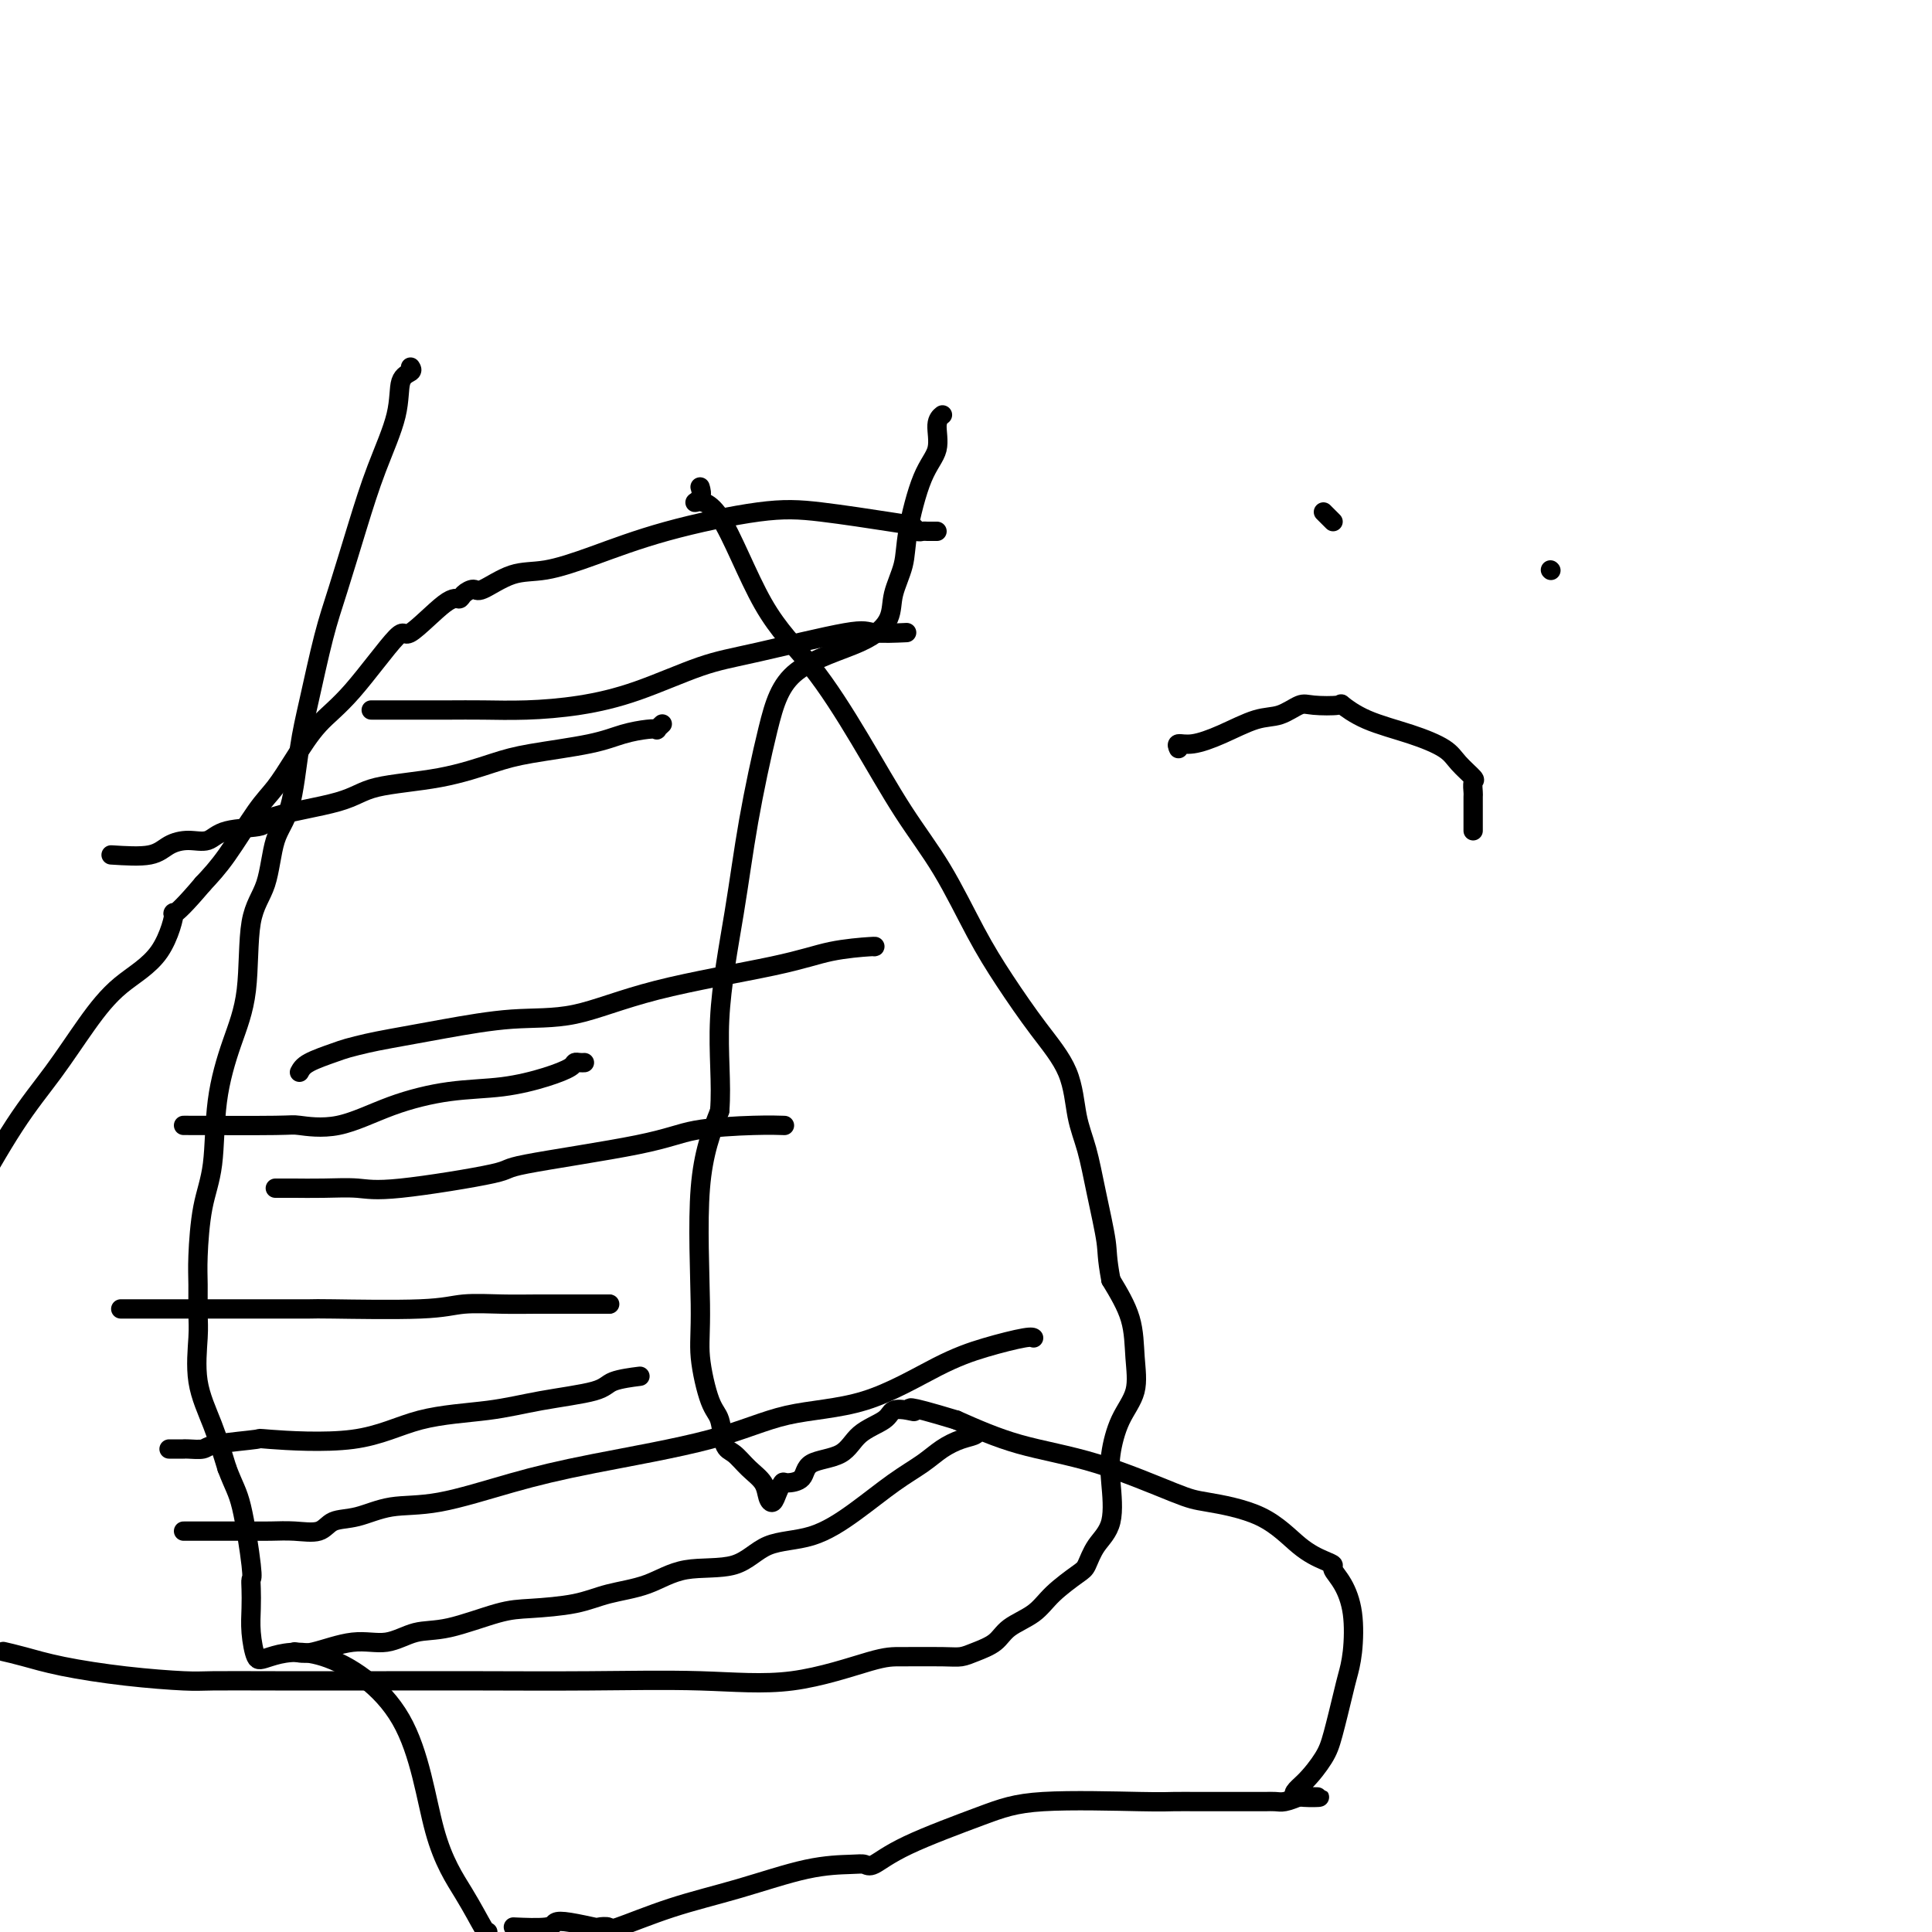
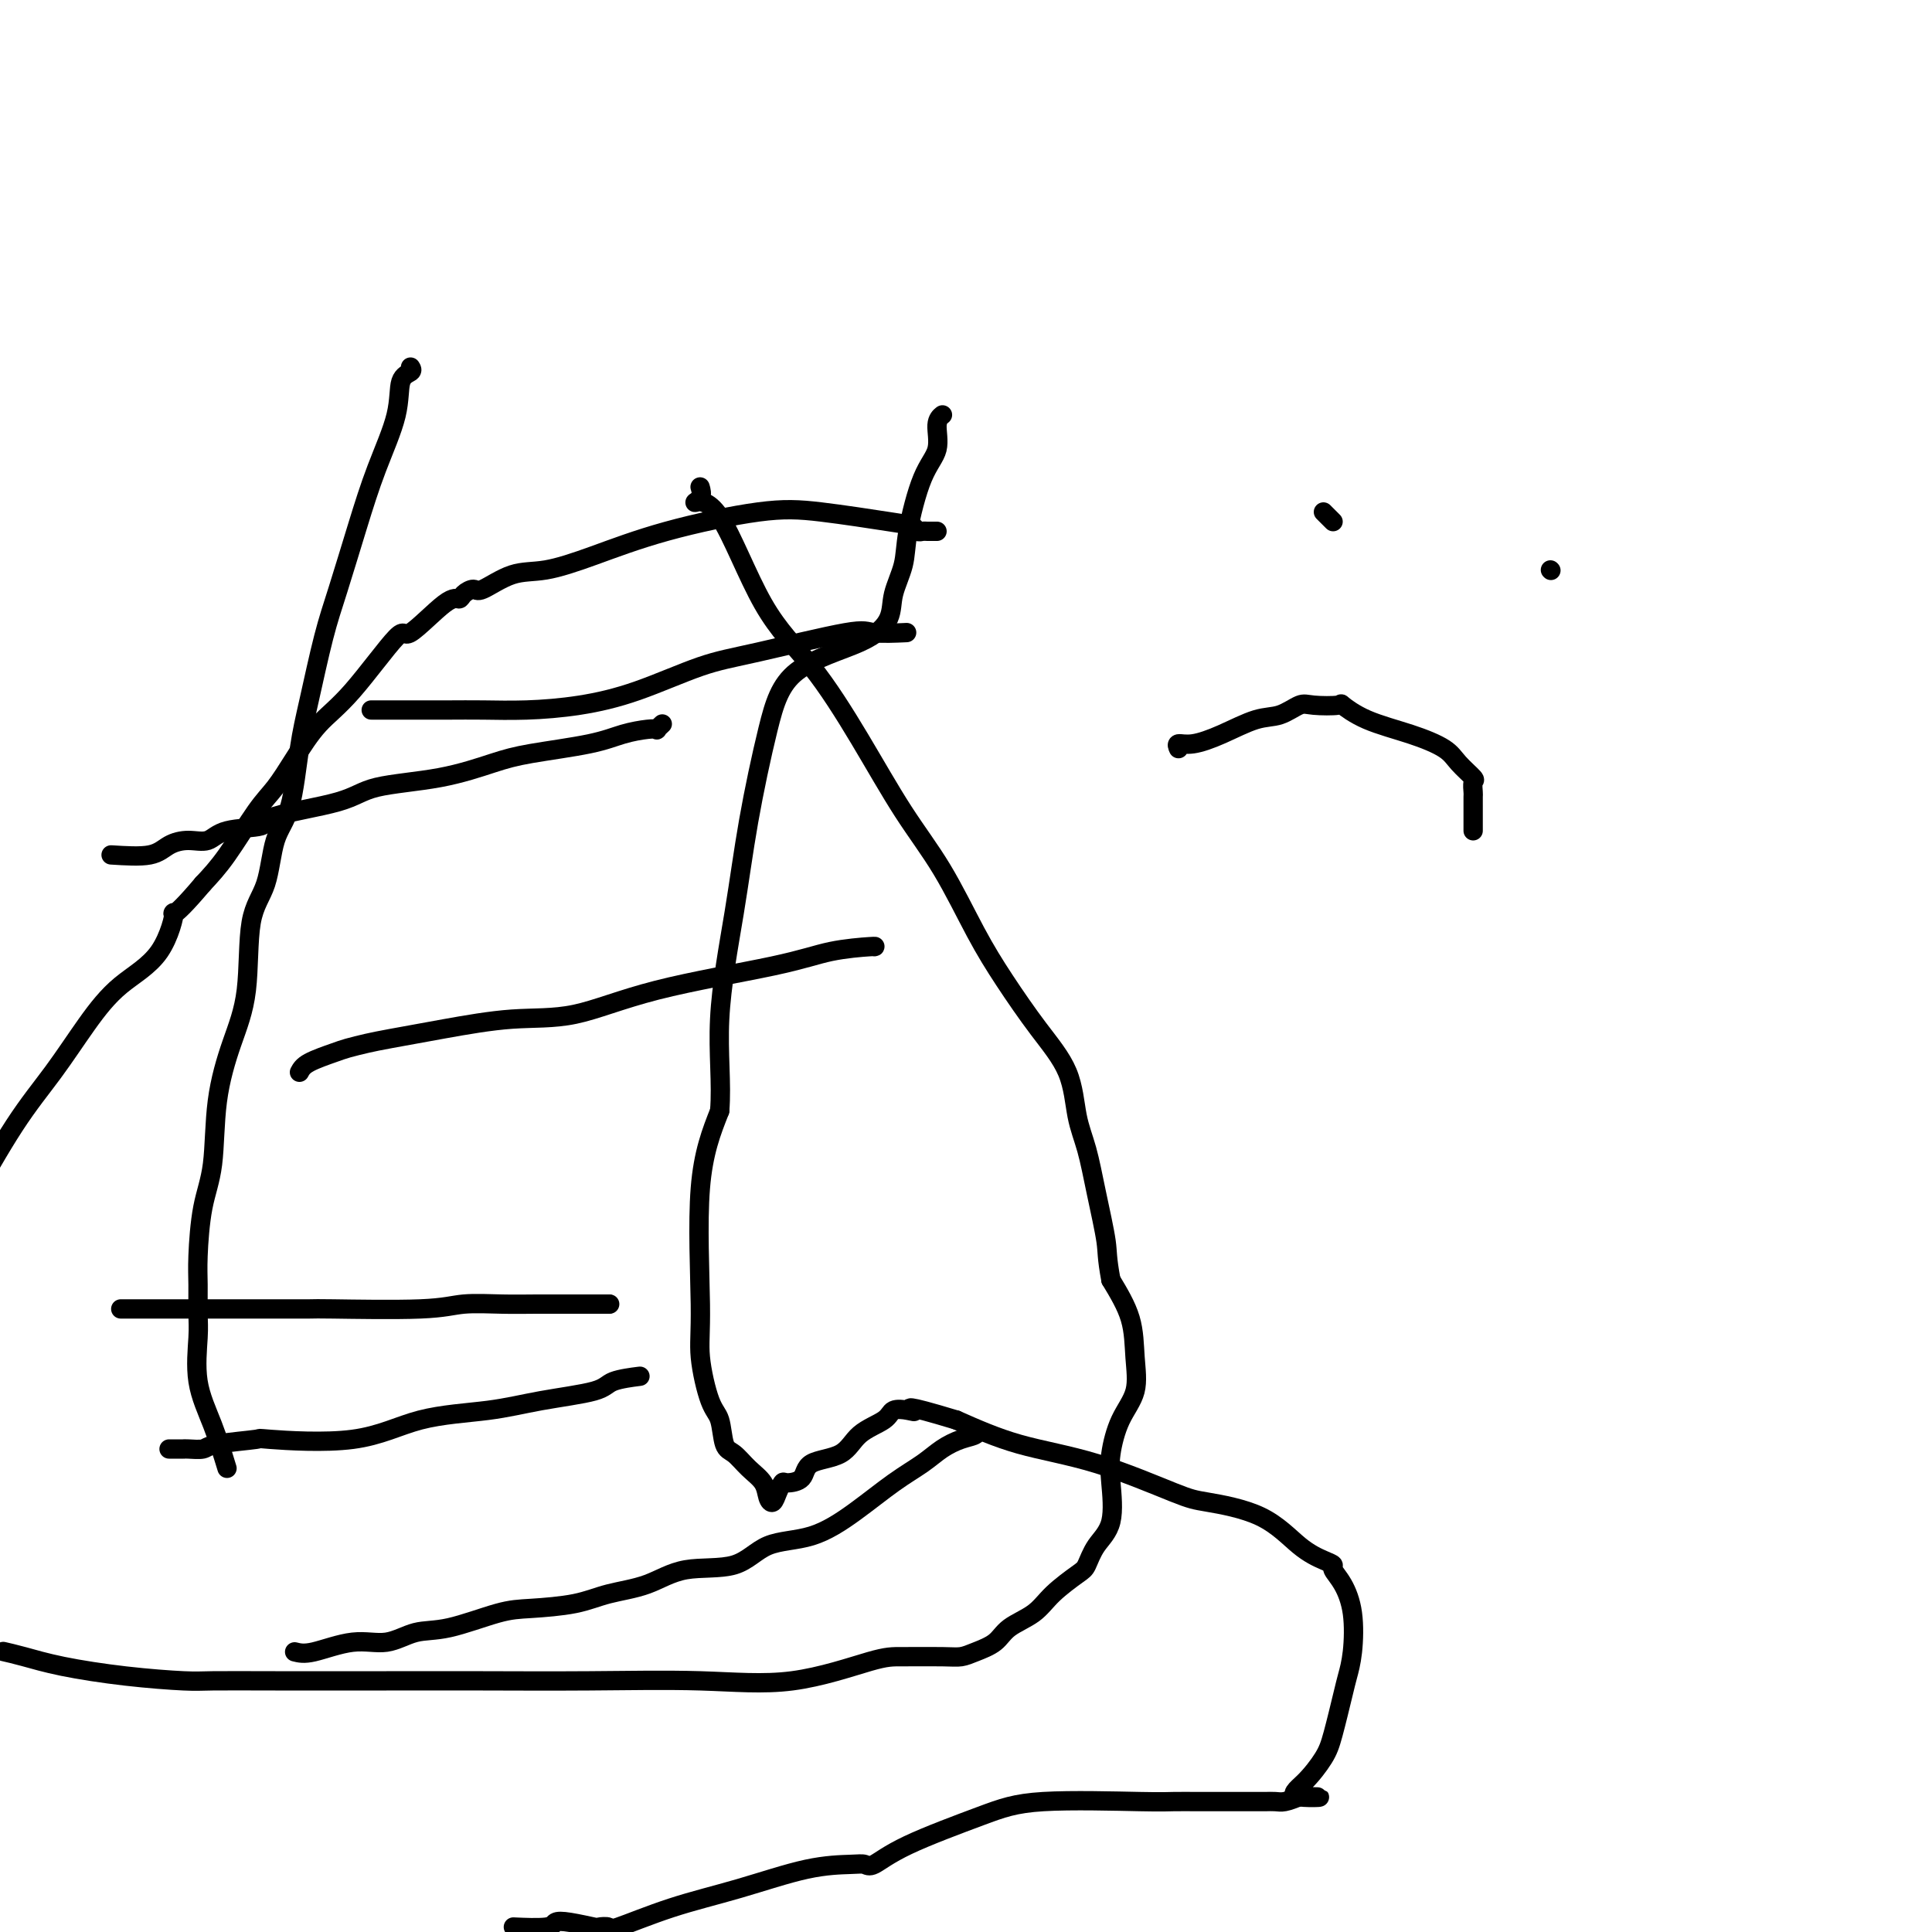
<svg xmlns="http://www.w3.org/2000/svg" viewBox="0 0 400 400" version="1.1">
  <g fill="none" stroke="#000000" stroke-width="4" stroke-linecap="round" stroke-linejoin="round">
    <path d="M85,76c0.222,0.339 0.444,0.678 0,1c-0.444,0.322 -1.554,0.629 -2,2c-0.446,1.371 -0.230,3.808 -1,7c-0.770,3.192 -2.528,7.138 -4,11c-1.472,3.862 -2.660,7.639 -4,12c-1.340,4.361 -2.833,9.306 -4,13c-1.167,3.694 -2.007,6.135 -3,10c-0.993,3.865 -2.137,9.152 -3,13c-0.863,3.848 -1.443,6.257 -2,10c-0.557,3.743 -1.089,8.819 -2,12c-0.911,3.181 -2.200,4.467 -3,7c-0.800,2.533 -1.111,6.313 -2,9c-0.889,2.687 -2.356,4.282 -3,8c-0.644,3.718 -0.466,9.560 -1,14c-0.534,4.440 -1.779,7.478 -3,11c-1.221,3.522 -2.418,7.528 -3,12c-0.582,4.472 -0.548,9.410 -1,13c-0.452,3.590 -1.388,5.831 -2,9c-0.612,3.169 -0.898,7.264 -1,10c-0.102,2.736 -0.018,4.111 0,6c0.018,1.889 -0.028,4.291 0,6c0.028,1.709 0.131,2.726 0,5c-0.131,2.274 -0.497,5.804 0,9c0.497,3.196 1.856,6.056 3,9c1.144,2.944 2.072,5.972 3,9" />
-     <path d="M47,304c1.486,3.912 2.202,4.692 3,8c0.798,3.308 1.677,9.145 2,12c0.323,2.855 0.089,2.727 0,3c-0.089,0.273 -0.034,0.947 0,2c0.034,1.053 0.046,2.485 0,4c-0.046,1.515 -0.151,3.114 0,5c0.151,1.886 0.558,4.058 1,5c0.442,0.942 0.918,0.654 3,0c2.082,-0.654 5.770,-1.674 11,0c5.230,1.674 12.004,6.043 16,13c3.996,6.957 5.215,16.504 7,23c1.785,6.496 4.134,9.941 6,13c1.866,3.059 3.247,5.731 4,7c0.753,1.269 0.876,1.134 1,1" />
    <path d="M107,399c-0.633,-0.028 -1.265,-0.056 0,0c1.265,0.056 4.428,0.197 6,0c1.572,-0.197 1.553,-0.733 2,-1c0.447,-0.267 1.359,-0.264 3,0c1.641,0.264 4.011,0.791 5,1c0.989,0.209 0.596,0.101 1,0c0.404,-0.101 1.606,-0.195 2,0c0.394,0.195 -0.018,0.679 2,0c2.018,-0.679 6.466,-2.522 11,-4c4.534,-1.478 9.152,-2.589 14,-4c4.848,-1.411 9.925,-3.120 14,-4c4.075,-0.880 7.147,-0.931 9,-1c1.853,-0.069 2.488,-0.156 3,0c0.512,0.156 0.903,0.553 2,0c1.097,-0.553 2.900,-2.057 7,-4c4.100,-1.943 10.498,-4.324 15,-6c4.502,-1.676 7.109,-2.645 13,-3c5.891,-0.355 15.067,-0.095 20,0c4.933,0.095 5.621,0.025 7,0c1.379,-0.025 3.447,-0.007 5,0c1.553,0.007 2.591,0.002 4,0c1.409,-0.002 3.189,-0.000 4,0c0.811,0.000 0.654,-0.000 1,0c0.346,0.000 1.194,0.001 2,0c0.806,-0.001 1.570,-0.003 2,0c0.430,0.003 0.528,0.011 1,0c0.472,-0.011 1.319,-0.041 2,0c0.681,0.041 1.194,0.155 2,0c0.806,-0.155 1.903,-0.577 3,-1" />
    <path d="M269,372c8.197,-0.041 2.189,0.358 0,0c-2.189,-0.358 -0.559,-1.473 1,-3c1.559,-1.527 3.048,-3.465 4,-5c0.952,-1.535 1.367,-2.667 2,-5c0.633,-2.333 1.485,-5.867 2,-8c0.515,-2.133 0.694,-2.865 1,-4c0.306,-1.135 0.738,-2.671 1,-5c0.262,-2.329 0.353,-5.449 0,-8c-0.353,-2.551 -1.152,-4.532 -2,-6c-0.848,-1.468 -1.746,-2.423 -2,-3c-0.254,-0.577 0.136,-0.774 0,-1c-0.136,-0.226 -0.799,-0.479 -2,-1c-1.201,-0.521 -2.939,-1.308 -5,-3c-2.061,-1.692 -4.443,-4.289 -8,-6c-3.557,-1.711 -8.287,-2.536 -11,-3c-2.713,-0.464 -3.408,-0.568 -7,-2c-3.592,-1.432 -10.083,-4.193 -16,-6c-5.917,-1.807 -11.262,-2.659 -16,-4c-4.738,-1.341 -8.869,-3.170 -13,-5" />
    <path d="M198,294c-11.769,-3.553 -9.692,-2.437 -9,-2c0.692,0.437 -0.002,0.194 -1,0c-0.998,-0.194 -2.299,-0.338 -3,0c-0.701,0.338 -0.802,1.158 -2,2c-1.198,0.842 -3.494,1.704 -5,3c-1.506,1.296 -2.221,3.025 -4,4c-1.779,0.975 -4.623,1.195 -6,2c-1.377,0.805 -1.286,2.195 -2,3c-0.714,0.805 -2.233,1.023 -3,1c-0.767,-0.023 -0.781,-0.288 -1,0c-0.219,0.288 -0.642,1.130 -1,2c-0.358,0.870 -0.652,1.767 -1,2c-0.348,0.233 -0.752,-0.200 -1,-1c-0.248,-0.800 -0.342,-1.969 -1,-3c-0.658,-1.031 -1.881,-1.926 -3,-3c-1.119,-1.074 -2.136,-2.326 -3,-3c-0.864,-0.674 -1.576,-0.768 -2,-2c-0.424,-1.232 -0.562,-3.601 -1,-5c-0.438,-1.399 -1.178,-1.828 -2,-4c-0.822,-2.172 -1.725,-6.087 -2,-9c-0.275,-2.913 0.080,-4.823 0,-11c-0.080,-6.177 -0.594,-16.622 0,-24c0.594,-7.378 2.297,-11.689 4,-16" />
    <path d="M149,230c0.472,-5.682 -0.350,-11.887 0,-19c0.350,-7.113 1.870,-15.132 3,-22c1.130,-6.868 1.869,-12.584 3,-19c1.131,-6.416 2.655,-13.533 4,-19c1.345,-5.467 2.511,-9.283 6,-12c3.489,-2.717 9.301,-4.334 13,-6c3.699,-1.666 5.287,-3.379 6,-5c0.713,-1.621 0.553,-3.149 1,-5c0.447,-1.851 1.502,-4.026 2,-6c0.498,-1.974 0.438,-3.748 1,-7c0.562,-3.252 1.744,-7.982 3,-11c1.256,-3.018 2.584,-4.324 3,-6c0.416,-1.676 -0.080,-3.720 0,-5c0.080,-1.280 0.737,-1.794 1,-2c0.263,-0.206 0.131,-0.103 0,0" />
    <path d="M77,147c-0.128,0.000 -0.255,0.000 0,0c0.255,-0.000 0.893,-0.000 2,0c1.107,0.000 2.682,0.001 4,0c1.318,-0.001 2.378,-0.002 4,0c1.622,0.002 3.806,0.008 6,0c2.194,-0.008 4.397,-0.029 7,0c2.603,0.029 5.604,0.109 9,0c3.396,-0.109 7.186,-0.409 11,-1c3.814,-0.591 7.650,-1.475 12,-3c4.350,-1.525 9.212,-3.691 13,-5c3.788,-1.309 6.501,-1.762 12,-3c5.499,-1.238 13.783,-3.260 18,-4c4.217,-0.740 4.366,-0.199 6,0c1.634,0.199 4.753,0.057 6,0c1.247,-0.057 0.624,-0.028 0,0" />
-     <path d="M38,233c7.638,0.026 15.277,0.053 19,0c3.723,-0.053 3.532,-0.184 5,0c1.468,0.184 4.597,0.685 8,0c3.403,-0.685 7.080,-2.554 11,-4c3.920,-1.446 8.083,-2.468 12,-3c3.917,-0.532 7.588,-0.573 11,-1c3.412,-0.427 6.564,-1.239 9,-2c2.436,-0.761 4.155,-1.472 5,-2c0.845,-0.528 0.814,-0.873 1,-1c0.186,-0.127 0.589,-0.034 1,0c0.411,0.034 0.832,0.010 1,0c0.168,-0.010 0.084,-0.005 0,0" />
    <path d="M25,271c0.412,0.000 0.823,0.000 1,0c0.177,-0.000 0.119,-0.000 2,0c1.881,0.000 5.699,0.001 10,0c4.301,-0.001 9.084,-0.004 14,0c4.916,0.004 9.965,0.015 12,0c2.035,-0.015 1.056,-0.057 5,0c3.944,0.057 12.812,0.211 18,0c5.188,-0.211 6.694,-0.789 9,-1c2.306,-0.211 5.410,-0.057 8,0c2.590,0.057 4.666,0.015 7,0c2.334,-0.015 4.924,-0.004 7,0c2.076,0.004 3.636,0.001 5,0c1.364,-0.001 2.533,-0.000 3,0c0.467,0.000 0.234,0.000 0,0" />
    <path d="M126,270c0.000,0.000 0.000,0.000 0,0c0.000,0.000 0.000,0.000 0,0" />
    <path d="M35,300c0.194,0.000 0.388,0.001 1,0c0.612,-0.001 1.641,-0.003 2,0c0.359,0.003 0.046,0.011 0,0c-0.046,-0.011 0.173,-0.042 1,0c0.827,0.042 2.261,0.159 3,0c0.739,-0.159 0.784,-0.592 3,-1c2.216,-0.408 6.602,-0.791 8,-1c1.398,-0.209 -0.194,-0.244 3,0c3.194,0.244 11.174,0.767 17,0c5.826,-0.767 9.497,-2.825 14,-4c4.503,-1.175 9.838,-1.467 14,-2c4.162,-0.533 7.150,-1.306 11,-2c3.850,-0.694 8.562,-1.310 11,-2c2.438,-0.690 2.602,-1.453 4,-2c1.398,-0.547 4.030,-0.878 5,-1c0.970,-0.122 0.277,-0.035 0,0c-0.277,0.035 -0.139,0.017 0,0" />
-     <path d="M38,317c2.936,0.001 5.871,0.002 8,0c2.129,-0.002 3.450,-0.008 5,0c1.550,0.008 3.329,0.028 5,0c1.671,-0.028 3.234,-0.106 5,0c1.766,0.106 3.735,0.396 5,0c1.265,-0.396 1.826,-1.477 3,-2c1.174,-0.523 2.959,-0.487 5,-1c2.041,-0.513 4.336,-1.573 7,-2c2.664,-0.427 5.695,-0.219 10,-1c4.305,-0.781 9.883,-2.550 15,-4c5.117,-1.450 9.772,-2.579 17,-4c7.228,-1.421 17.027,-3.132 24,-5c6.973,-1.868 11.118,-3.891 16,-5c4.882,-1.109 10.499,-1.302 16,-3c5.501,-1.698 10.886,-4.900 15,-7c4.114,-2.100 6.959,-3.099 10,-4c3.041,-0.901 6.279,-1.706 8,-2c1.721,-0.294 1.925,-0.079 2,0c0.075,0.079 0.021,0.023 0,0c-0.021,-0.023 -0.011,-0.011 0,0" />
    <path d="M61,342c0.958,0.242 1.917,0.484 4,0c2.083,-0.484 5.291,-1.695 8,-2c2.709,-0.305 4.919,0.297 7,0c2.081,-0.297 4.032,-1.493 6,-2c1.968,-0.507 3.951,-0.324 7,-1c3.049,-0.676 7.163,-2.210 10,-3c2.837,-0.790 4.396,-0.836 7,-1c2.604,-0.164 6.254,-0.447 9,-1c2.746,-0.553 4.590,-1.378 7,-2c2.410,-0.622 5.387,-1.042 8,-2c2.613,-0.958 4.864,-2.452 8,-3c3.136,-0.548 7.159,-0.148 10,-1c2.841,-0.852 4.500,-2.955 7,-4c2.500,-1.045 5.841,-1.032 9,-2c3.159,-0.968 6.137,-2.918 9,-5c2.863,-2.082 5.612,-4.298 8,-6c2.388,-1.702 4.416,-2.891 6,-4c1.584,-1.109 2.726,-2.140 4,-3c1.274,-0.860 2.682,-1.550 4,-2c1.318,-0.450 2.547,-0.660 3,-1c0.453,-0.340 0.129,-0.812 0,-1c-0.129,-0.188 -0.065,-0.094 0,0" />
    <path d="M23,177c3.022,0.192 6.043,0.384 8,0c1.957,-0.384 2.848,-1.345 4,-2c1.152,-0.655 2.563,-1.004 4,-1c1.437,0.004 2.898,0.360 4,0c1.102,-0.360 1.845,-1.437 4,-2c2.155,-0.563 5.723,-0.611 7,-1c1.277,-0.389 0.262,-1.119 3,-2c2.738,-0.881 9.229,-1.913 13,-3c3.771,-1.087 4.822,-2.231 8,-3c3.178,-0.769 8.484,-1.165 13,-2c4.516,-0.835 8.242,-2.108 11,-3c2.758,-0.892 4.547,-1.402 8,-2c3.453,-0.598 8.570,-1.284 12,-2c3.430,-0.716 5.171,-1.464 7,-2c1.829,-0.536 3.744,-0.862 5,-1c1.256,-0.138 1.852,-0.089 2,0c0.148,0.089 -0.152,0.216 0,0c0.152,-0.216 0.758,-0.776 1,-1c0.242,-0.224 0.121,-0.112 0,0" />
    <path d="M62,222c0.344,-0.642 0.688,-1.285 2,-2c1.312,-0.715 3.593,-1.504 5,-2c1.407,-0.496 1.939,-0.701 3,-1c1.061,-0.299 2.650,-0.693 4,-1c1.350,-0.307 2.460,-0.528 5,-1c2.540,-0.472 6.512,-1.197 11,-2c4.488,-0.803 9.494,-1.686 14,-2c4.506,-0.314 8.511,-0.060 13,-1c4.489,-0.940 9.462,-3.075 17,-5c7.538,-1.925 17.641,-3.640 24,-5c6.359,-1.360 8.972,-2.365 12,-3c3.028,-0.635 6.469,-0.902 8,-1c1.531,-0.098 1.152,-0.028 1,0c-0.152,0.028 -0.076,0.014 0,0" />
-     <path d="M57,246c0.753,0.002 1.505,0.003 2,0c0.495,-0.003 0.731,-0.011 2,0c1.269,0.011 3.570,0.041 6,0c2.430,-0.041 4.988,-0.153 7,0c2.012,0.153 3.480,0.570 9,0c5.520,-0.570 15.094,-2.128 19,-3c3.906,-0.872 2.144,-1.057 7,-2c4.856,-0.943 16.332,-2.645 23,-4c6.668,-1.355 8.530,-2.363 12,-3c3.470,-0.637 8.550,-0.902 12,-1c3.450,-0.098 5.272,-0.028 6,0c0.728,0.028 0.364,0.014 0,0" />
    <path d="M194,110c-0.333,-0.002 -0.665,-0.004 -1,0c-0.335,0.004 -0.671,0.013 -1,0c-0.329,-0.013 -0.650,-0.049 -1,0c-0.350,0.049 -0.729,0.182 -1,0c-0.271,-0.182 -0.436,-0.679 -1,-1c-0.564,-0.321 -1.529,-0.466 -5,-1c-3.471,-0.534 -9.448,-1.456 -14,-2c-4.552,-0.544 -7.678,-0.709 -13,0c-5.322,0.709 -12.841,2.293 -19,4c-6.159,1.707 -10.959,3.539 -15,5c-4.041,1.461 -7.324,2.552 -10,3c-2.676,0.448 -4.744,0.254 -7,1c-2.256,0.746 -4.700,2.432 -6,3c-1.300,0.568 -1.456,0.019 -2,0c-0.544,-0.019 -1.477,0.493 -2,1c-0.523,0.507 -0.637,1.009 -1,1c-0.363,-0.009 -0.973,-0.529 -3,1c-2.027,1.529 -5.469,5.107 -7,6c-1.531,0.893 -1.151,-0.897 -3,1c-1.849,1.897 -5.927,7.482 -9,11c-3.073,3.518 -5.139,4.968 -7,7c-1.861,2.032 -3.515,4.647 -5,7c-1.485,2.353 -2.800,4.445 -4,6c-1.200,1.555 -2.285,2.572 -4,5c-1.715,2.428 -4.062,6.265 -6,9c-1.938,2.735 -3.469,4.367 -5,6" />
    <path d="M42,183c-7.471,8.851 -6.148,5.480 -6,6c0.148,0.520 -0.879,4.931 -3,8c-2.121,3.069 -5.336,4.798 -8,7c-2.664,2.202 -4.776,4.879 -7,8c-2.224,3.121 -4.560,6.686 -7,10c-2.440,3.314 -4.983,6.375 -8,11c-3.017,4.625 -6.509,10.812 -10,17" />
    <path d="M1,342c-0.292,-0.067 -0.584,-0.133 0,0c0.584,0.133 2.044,0.466 4,1c1.956,0.534 4.407,1.267 8,2c3.593,0.733 8.329,1.464 13,2c4.671,0.536 9.277,0.876 12,1c2.723,0.124 3.563,0.034 6,0c2.437,-0.034 6.471,-0.010 13,0c6.529,0.010 15.553,0.006 23,0c7.447,-0.006 13.318,-0.016 20,0c6.682,0.016 14.177,0.057 22,0c7.823,-0.057 15.976,-0.212 23,0c7.024,0.212 12.921,0.789 19,0c6.079,-0.789 12.341,-2.946 16,-4c3.659,-1.054 4.717,-1.006 7,-1c2.283,0.006 5.792,-0.032 8,0c2.208,0.032 3.115,0.134 4,0c0.885,-0.134 1.746,-0.502 3,-1c1.254,-0.498 2.899,-1.124 4,-2c1.101,-0.876 1.656,-2.001 3,-3c1.344,-0.999 3.475,-1.873 5,-3c1.525,-1.127 2.444,-2.506 4,-4c1.556,-1.494 3.748,-3.102 5,-4c1.252,-0.898 1.564,-1.087 2,-2c0.436,-0.913 0.997,-2.550 2,-4c1.003,-1.450 2.448,-2.714 3,-5c0.552,-2.286 0.211,-5.596 0,-8c-0.211,-2.404 -0.292,-3.904 0,-6c0.292,-2.096 0.957,-4.788 2,-7c1.043,-2.212 2.465,-3.943 3,-6c0.535,-2.057 0.182,-4.438 0,-7c-0.182,-2.562 -0.195,-5.303 -1,-8c-0.805,-2.697 -2.403,-5.348 -4,-8" />
    <path d="M230,265c-0.903,-4.887 -0.662,-5.606 -1,-8c-0.338,-2.394 -1.256,-6.464 -2,-10c-0.744,-3.536 -1.314,-6.540 -2,-9c-0.686,-2.460 -1.490,-4.377 -2,-7c-0.510,-2.623 -0.728,-5.951 -2,-9c-1.272,-3.049 -3.600,-5.820 -6,-9c-2.400,-3.180 -4.872,-6.769 -7,-10c-2.128,-3.231 -3.913,-6.104 -6,-10c-2.087,-3.896 -4.477,-8.816 -7,-13c-2.523,-4.184 -5.181,-7.634 -8,-12c-2.819,-4.366 -5.801,-9.649 -9,-15c-3.199,-5.351 -6.615,-10.770 -10,-15c-3.385,-4.230 -6.739,-7.270 -10,-13c-3.261,-5.730 -6.429,-14.149 -9,-18c-2.571,-3.851 -4.545,-3.135 -5,-3c-0.455,0.135 0.608,-0.310 1,-1c0.392,-0.690 0.112,-1.626 0,-2c-0.112,-0.374 -0.056,-0.187 0,0" />
    <path d="M244,155c-0.206,-0.460 -0.412,-0.920 0,-1c0.412,-0.080 1.440,0.220 3,0c1.560,-0.220 3.650,-0.959 6,-2c2.350,-1.041 4.960,-2.383 7,-3c2.040,-0.617 3.510,-0.507 5,-1c1.490,-0.493 2.999,-1.587 4,-2c1.001,-0.413 1.493,-0.144 3,0c1.507,0.144 4.028,0.163 5,0c0.972,-0.163 0.394,-0.508 1,0c0.606,0.508 2.394,1.870 5,3c2.606,1.130 6.029,2.028 9,3c2.971,0.972 5.490,2.019 7,3c1.510,0.981 2.012,1.896 3,3c0.988,1.104 2.461,2.395 3,3c0.539,0.605 0.144,0.522 0,1c-0.144,0.478 -0.039,1.515 0,2c0.039,0.485 0.010,0.417 0,1c-0.010,0.583 -0.003,1.816 0,2c0.003,0.184 0.001,-0.683 0,0c-0.001,0.683 -0.000,2.915 0,4c0.000,1.085 0.000,1.024 0,1c-0.000,-0.024 -0.000,-0.012 0,0" />
    <path d="M276,108c-0.311,-0.311 -0.622,-0.622 -1,-1c-0.378,-0.378 -0.822,-0.822 -1,-1c-0.178,-0.178 -0.089,-0.089 0,0" />
    <path d="M321,118c0.000,0.000 0.100,0.100 0.1,0.1" />
  </g>
</svg>